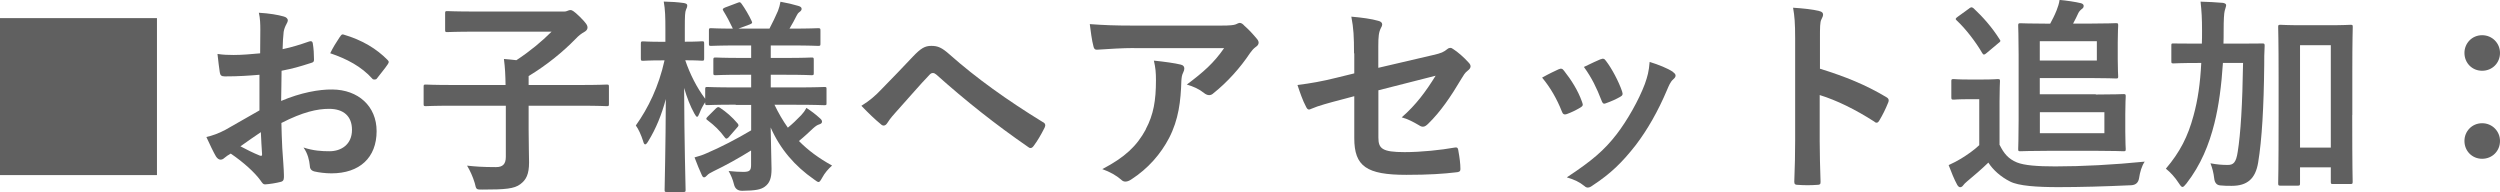
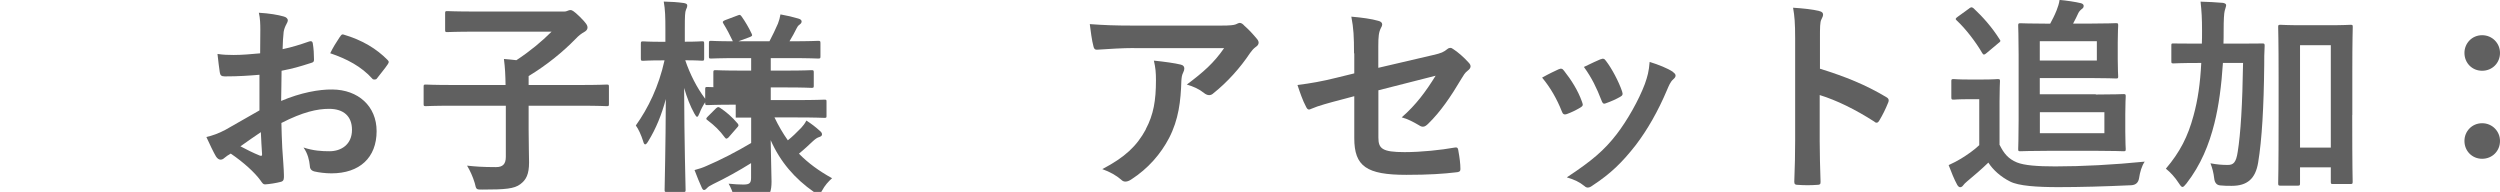
<svg xmlns="http://www.w3.org/2000/svg" id="_レイヤー_2" data-name="レイヤー_2" width="288.29" height="22.13" viewBox="0 0 288.29 22.13">
  <defs>
    <style>
      .cls-1 {
        fill: #606060;
      }
    </style>
  </defs>
  <g id="_マージン" data-name="マージン">
    <g>
-       <path class="cls-1" d="M18.1,2.09v18.1H0V2.09h18.1Z" />
      <path class="cls-1" d="M29.95,8.62c-1.2.1-2.42.19-4.03.19-.41,0-.53-.14-.58-.5-.07-.46-.17-1.25-.26-2.09.62.1,1.25.12,1.87.12,1.01,0,2.04-.1,3.05-.19,0-.79.02-1.7.02-2.74,0-.62-.02-1.32-.17-1.94,1.2.07,2.21.24,2.86.43.29.07.48.24.48.46,0,.1-.05.22-.14.38-.17.31-.29.62-.34.94-.07.62-.1,1.22-.12,1.99,1.06-.22,2.04-.53,3.07-.89.22-.07.38-.02.41.22.1.6.14,1.25.14,1.87,0,.24-.07.31-.31.38-1.58.5-1.99.62-3.43.91-.02,1.15-.02,2.33-.05,3.48,2.26-.96,4.37-1.34,5.9-1.32,2.98.02,5.11,1.92,5.11,4.8,0,3.07-1.97,4.87-5.21,4.87-.7,0-1.46-.1-1.97-.22-.38-.1-.53-.34-.53-.72-.05-.53-.22-1.34-.72-2.04,1.15.38,2.11.43,3,.43,1.34,0,2.59-.77,2.59-2.47,0-1.56-.96-2.42-2.64-2.42-1.37,0-3.02.36-5.5,1.63.02,1.01.05,1.82.1,2.88.07,1.06.19,2.57.19,3.12,0,.34.05.7-.36.79-.53.14-1.3.26-1.78.29-.26.02-.36-.17-.58-.48-.65-.89-1.9-2.04-3.41-3.07-.26.14-.55.34-.77.53-.12.12-.29.17-.41.17-.19,0-.38-.14-.53-.38-.26-.43-.74-1.44-1.1-2.23.62-.14,1.42-.41,2.21-.84,1.03-.58,2.16-1.22,3.91-2.23v-4.1ZM27.72,16.87c.67.36,1.49.77,2.26,1.08.19.05.26.02.24-.19-.05-.62-.1-1.73-.14-2.52-.67.46-1.49,1.01-2.35,1.63ZM39.19,4.27c.17-.26.24-.34.41-.29,2.21.65,3.84,1.66,5.09,2.93.1.1.14.17.14.24s-.05.14-.1.24c-.31.48-.94,1.22-1.3,1.7-.07.1-.41.12-.48,0-1.27-1.42-2.95-2.3-4.87-2.95.31-.65.7-1.27,1.1-1.87Z" />
      <path class="cls-1" d="M52.13,12.19c-2.14,0-2.88.05-3.02.05-.24,0-.26-.02-.26-.26v-1.97c0-.24.02-.26.26-.26.14,0,.89.05,3.02.05h6.17c-.02-1.1-.05-1.94-.19-3,.46.05.96.07,1.44.14,1.54-1.01,2.93-2.16,4.06-3.29h-8.71c-2.35,0-3.17.05-3.31.05-.24,0-.26-.02-.26-.26v-1.9c0-.24.02-.26.26-.26.14,0,.96.05,3.31.05h10.18c.17,0,.34-.07.41-.1.07-.02.14-.07.31-.07.14,0,.34.07,1.06.77.74.74.89.98.89,1.25,0,.22-.14.38-.41.53-.26.14-.58.36-1.03.84-1.34,1.37-3.17,2.9-5.35,4.22v1.03h5.98c2.14,0,2.88-.05,3.02-.05.24,0,.26.02.26.26v1.97c0,.24-.02.26-.26.26-.14,0-.89-.05-3.02-.05h-5.98v2.74c0,1.75.05,2.95.05,3.79,0,1.39-.34,2.02-1.01,2.52-.7.53-1.75.62-4.34.62-.74,0-.74.02-.91-.74-.22-.74-.55-1.46-.89-2.02.94.1,1.75.17,3.34.17.77,0,1.13-.34,1.13-1.18v-5.9h-6.17Z" />
-       <path class="cls-1" d="M84.84,12.07c-2.3,0-3.12.05-3.26.05-.24,0-.26-.02-.26-.26v-.07c-.24.36-.48.79-.65,1.25-.12.29-.19.43-.29.43-.07,0-.17-.12-.31-.38-.48-.86-.86-1.85-1.18-2.95.02,6.26.17,11.35.17,11.74,0,.24-.02.26-.26.26h-1.9c-.24,0-.26-.02-.26-.26,0-.36.12-4.97.14-10.46-.48,1.8-1.13,3.41-2.02,4.85-.14.24-.26.38-.36.38s-.17-.12-.24-.38c-.22-.7-.55-1.42-.84-1.8,1.44-2.02,2.64-4.49,3.31-7.51h-.26c-1.58,0-2.06.05-2.21.05-.24,0-.26-.02-.26-.29v-1.66c0-.26.02-.29.26-.29.14,0,.62.05,2.21.05h.36v-1.42c0-1.44-.02-2.26-.19-3.22.91.02,1.61.07,2.33.17.24.05.38.12.38.26,0,.19-.05.31-.14.5-.12.29-.14.67-.14,2.26v1.44c1.39,0,1.85-.05,1.99-.05.22,0,.24.02.24.29v1.66c0,.26-.02.29-.24.29-.14,0-.6-.05-1.94-.05.55,1.61,1.34,3.17,2.3,4.44v-1.1c0-.24.02-.26.26-.26.14,0,.96.05,3.26.05h1.78v-1.46h-1.1c-2.14,0-2.86.05-3,.05-.24,0-.26-.02-.26-.26v-1.49c0-.26.02-.29.26-.29.14,0,.86.05,3,.05h1.1v-1.44h-1.44c-2.26,0-3.02.05-3.17.05-.24,0-.26-.02-.26-.24v-1.54c0-.24.02-.26.26-.26.12,0,.79.05,2.5.05-.31-.67-.72-1.44-1.08-2.02-.14-.22-.1-.29.17-.41l1.46-.55c.26-.1.29-.1.46.12.38.53.84,1.3,1.15,1.97.12.24.07.29-.22.41l-1.3.48h3.58c.34-.65.72-1.42.98-2.04.14-.36.22-.67.29-1.06.79.14,1.42.29,2.06.48.24.07.38.17.38.34,0,.12-.07.24-.24.36s-.26.26-.34.43c-.22.43-.5.98-.82,1.49h.14c2.23,0,3-.05,3.14-.05.26,0,.29.02.29.26v1.54c0,.22-.02.24-.29.24-.14,0-.91-.05-3.14-.05h-2.3v1.44h1.7c2.16,0,2.86-.05,3-.05.24,0,.26.02.26.29v1.49c0,.24-.02.26-.26.26-.14,0-.84-.05-3-.05h-1.7v1.46h2.93c2.3,0,3.1-.05,3.24-.05.26,0,.26.02.26.26v1.58c0,.24,0,.26-.26.26-.14,0-.94-.05-3.24-.05h-2.5c.46.96.96,1.82,1.54,2.64.53-.43.98-.86,1.54-1.44.24-.26.41-.48.6-.84.58.38,1.06.74,1.54,1.18.17.14.26.26.26.41s-.1.24-.31.31c-.24.07-.41.19-.72.46-.46.43-.96.91-1.63,1.46,1.06,1.08,2.3,1.99,3.82,2.83-.43.38-.84.84-1.15,1.42-.19.34-.29.48-.41.48s-.26-.12-.53-.31c-2.21-1.54-3.89-3.48-4.99-5.98.02,2.06.1,3.7.1,4.78s-.22,1.63-.77,2.04c-.46.34-1.06.46-2.62.48q-.77,0-.94-.74c-.14-.58-.36-1.08-.62-1.54.74.07,1.15.1,1.7.1.72,0,.89-.17.89-.79v-1.68c-1.37.86-2.98,1.75-4.34,2.4-.38.19-.6.31-.74.48-.1.12-.24.22-.34.22s-.17-.07-.26-.26c-.26-.58-.53-1.2-.84-2.04.53-.14.98-.29,1.39-.48,1.54-.65,3.5-1.66,5.14-2.64v-2.93h-1.78ZM84.07,15.79c-.24.24-.34.26-.48.07-.6-.82-1.2-1.39-1.99-1.99-.22-.14-.19-.22.02-.43l.91-.91c.24-.22.31-.22.5-.1.72.48,1.37,1.03,2.04,1.82.14.19.12.26-.07.46l-.94,1.08Z" />
-       <path class="cls-1" d="M101.76,10.18c1.18-1.2,2.35-2.42,3.48-3.62.96-1.01,1.42-1.27,2.16-1.27s1.2.19,2.09.98c3.05,2.71,6.72,5.33,10.75,7.8.31.14.36.38.22.65-.43.86-.84,1.54-1.25,2.09-.12.17-.24.26-.36.26-.1,0-.17-.02-.26-.1-3.82-2.64-7.18-5.3-10.63-8.38-.14-.12-.26-.17-.38-.17-.17,0-.26.07-.38.19-1.18,1.22-2.26,2.52-3.91,4.34-.65.72-.84,1.03-.96,1.22-.12.19-.26.31-.43.31-.1,0-.22-.05-.34-.17-.65-.53-1.37-1.22-2.23-2.11.96-.6,1.54-1.08,2.45-2.04Z" />
+       <path class="cls-1" d="M84.84,12.07c-2.3,0-3.12.05-3.26.05-.24,0-.26-.02-.26-.26v-.07c-.24.36-.48.79-.65,1.25-.12.29-.19.43-.29.43-.07,0-.17-.12-.31-.38-.48-.86-.86-1.85-1.18-2.95.02,6.26.17,11.35.17,11.74,0,.24-.02.26-.26.26h-1.9c-.24,0-.26-.02-.26-.26,0-.36.12-4.97.14-10.46-.48,1.8-1.13,3.41-2.02,4.85-.14.24-.26.38-.36.38s-.17-.12-.24-.38c-.22-.7-.55-1.42-.84-1.8,1.44-2.02,2.64-4.49,3.31-7.51h-.26c-1.58,0-2.06.05-2.21.05-.24,0-.26-.02-.26-.29v-1.66c0-.26.02-.29.26-.29.14,0,.62.05,2.21.05h.36v-1.42c0-1.44-.02-2.26-.19-3.22.91.02,1.61.07,2.33.17.24.05.38.12.38.26,0,.19-.05.31-.14.5-.12.29-.14.67-.14,2.26v1.44c1.39,0,1.85-.05,1.99-.05.22,0,.24.02.24.29v1.66c0,.26-.02.29-.24.29-.14,0-.6-.05-1.94-.05.55,1.61,1.34,3.17,2.3,4.44v-1.1c0-.24.02-.26.26-.26.14,0,.96.05,3.26.05h1.78h-1.1c-2.14,0-2.86.05-3,.05-.24,0-.26-.02-.26-.26v-1.49c0-.26.02-.29.26-.29.14,0,.86.05,3,.05h1.1v-1.44h-1.44c-2.26,0-3.02.05-3.17.05-.24,0-.26-.02-.26-.24v-1.54c0-.24.02-.26.26-.26.12,0,.79.05,2.5.05-.31-.67-.72-1.44-1.08-2.02-.14-.22-.1-.29.17-.41l1.46-.55c.26-.1.29-.1.46.12.38.53.84,1.3,1.15,1.97.12.24.07.29-.22.41l-1.3.48h3.58c.34-.65.72-1.42.98-2.04.14-.36.22-.67.29-1.06.79.14,1.42.29,2.06.48.24.07.38.17.38.34,0,.12-.07.24-.24.36s-.26.26-.34.43c-.22.43-.5.98-.82,1.49h.14c2.23,0,3-.05,3.14-.05.26,0,.29.02.29.26v1.54c0,.22-.02.24-.29.24-.14,0-.91-.05-3.14-.05h-2.3v1.44h1.7c2.16,0,2.86-.05,3-.05.24,0,.26.02.26.29v1.49c0,.24-.02.26-.26.26-.14,0-.84-.05-3-.05h-1.7v1.46h2.93c2.3,0,3.1-.05,3.24-.05.26,0,.26.02.26.26v1.58c0,.24,0,.26-.26.26-.14,0-.94-.05-3.24-.05h-2.5c.46.96.96,1.82,1.54,2.64.53-.43.98-.86,1.54-1.44.24-.26.41-.48.6-.84.58.38,1.06.74,1.54,1.18.17.14.26.26.26.41s-.1.24-.31.31c-.24.07-.41.19-.72.46-.46.43-.96.91-1.63,1.46,1.06,1.08,2.3,1.99,3.82,2.83-.43.38-.84.84-1.15,1.42-.19.34-.29.48-.41.48s-.26-.12-.53-.31c-2.21-1.54-3.89-3.48-4.99-5.98.02,2.06.1,3.7.1,4.78s-.22,1.63-.77,2.04c-.46.34-1.06.46-2.62.48q-.77,0-.94-.74c-.14-.58-.36-1.08-.62-1.54.74.07,1.15.1,1.7.1.72,0,.89-.17.89-.79v-1.68c-1.37.86-2.98,1.75-4.34,2.4-.38.19-.6.31-.74.48-.1.12-.24.22-.34.22s-.17-.07-.26-.26c-.26-.58-.53-1.2-.84-2.04.53-.14.98-.29,1.39-.48,1.54-.65,3.5-1.66,5.14-2.64v-2.93h-1.78ZM84.07,15.79c-.24.24-.34.26-.48.07-.6-.82-1.2-1.39-1.99-1.99-.22-.14-.19-.22.02-.43l.91-.91c.24-.22.31-.22.5-.1.72.48,1.37,1.03,2.04,1.82.14.19.12.26-.07.46l-.94,1.08Z" />
      <path class="cls-1" d="M130.78,5.54c-1.37,0-2.83.1-4.25.19-.29.02-.38-.14-.43-.36-.19-.67-.34-1.87-.43-2.59,1.63.12,2.95.17,4.87.17h10.3c1.01,0,1.42-.05,1.66-.14.12-.05.34-.17.46-.17.19,0,.38.14.55.34.53.46.98.96,1.44,1.51.12.14.19.29.19.43,0,.19-.12.36-.34.5-.26.19-.46.43-.65.7-1.13,1.7-2.62,3.36-4.22,4.63-.14.14-.31.22-.5.22s-.41-.1-.58-.24c-.6-.48-1.2-.74-1.99-.98,1.92-1.44,3.1-2.47,4.3-4.2h-10.37ZM132.12,14.91c.91-1.7,1.18-3.34,1.18-5.66,0-.89-.05-1.44-.24-2.26,1.18.12,2.42.29,3.1.46.31.07.41.24.41.46,0,.14-.05.29-.12.43-.17.34-.19.58-.22.98-.07,2.33-.31,4.46-1.42,6.6-.94,1.8-2.38,3.5-4.37,4.78-.22.14-.43.24-.67.24-.17,0-.34-.07-.48-.22-.58-.5-1.27-.89-2.18-1.22,2.62-1.37,3.98-2.66,5.02-4.58Z" />
      <path class="cls-1" d="M156.14,6.14c0-1.9-.05-2.88-.31-4.22,1.2.1,2.35.26,3.1.48.31.07.46.22.46.43,0,.1-.05.24-.14.38-.26.5-.31,1.01-.31,2.14v2.47l6.26-1.46c1.06-.24,1.27-.36,1.7-.7.12-.1.24-.14.34-.14.12,0,.22.05.34.14.5.31,1.27.98,1.78,1.56.14.14.22.29.22.43,0,.17-.12.34-.31.48-.34.24-.53.6-.74.94-1.22,2.06-2.42,3.82-3.82,5.18-.22.22-.41.36-.62.36-.14,0-.29-.05-.46-.17-.7-.41-1.3-.72-1.99-.91,1.66-1.44,2.83-3.05,3.91-4.8l-6.6,1.68v5.45c0,1.27.43,1.68,3.02,1.68,1.94,0,4.18-.24,5.81-.53.34-.05.36.12.41.48.12.65.22,1.37.22,2.02,0,.24-.14.34-.5.36-1.44.17-3.1.29-5.74.29-4.58,0-6-.98-6-4.22v-4.85l-1.54.41c-1.3.34-2.64.7-3.38,1.03-.12.05-.22.1-.29.1-.17,0-.26-.12-.38-.38-.34-.62-.7-1.66-.96-2.45,1.51-.19,2.88-.43,4.51-.84l2.04-.5v-2.3Z" />
      <path class="cls-1" d="M179.74,7.99c.26-.12.43-.1.62.17.84,1.06,1.61,2.28,2.06,3.55.05.17.1.26.1.36,0,.14-.1.22-.29.34-.58.34-.98.53-1.54.74-.34.12-.48,0-.6-.34-.55-1.39-1.3-2.71-2.26-3.86.82-.46,1.39-.72,1.9-.96ZM192.91,8.3c.19.14.31.26.31.41s-.07.26-.26.43c-.36.31-.53.79-.72,1.22-1.03,2.45-2.28,4.63-3.62,6.38-1.58,2.02-2.9,3.29-4.94,4.63-.19.14-.38.26-.58.26-.12,0-.26-.05-.38-.17-.6-.48-1.15-.74-2.04-1.01,2.88-1.9,4.32-3.12,5.76-4.99,1.2-1.56,2.54-3.91,3.24-5.78.31-.89.46-1.42.55-2.54,1.01.31,2.09.74,2.69,1.15ZM184.58,6.84c.26-.12.43-.1.62.19.65.84,1.46,2.35,1.85,3.5.12.36.07.48-.24.65-.46.26-.98.5-1.66.74-.26.1-.36-.02-.48-.36-.55-1.42-1.1-2.57-2.02-3.84.96-.46,1.51-.72,1.92-.89Z" />
      <path class="cls-1" d="M209.86,7.92c2.93.91,5.26,1.85,7.63,3.26.26.14.38.31.26.62-.31.79-.7,1.54-1.03,2.09-.1.17-.19.26-.31.26-.07,0-.17-.02-.26-.12-2.21-1.42-4.37-2.47-6.31-3.07v5.3c0,1.56.05,2.98.1,4.7.02.29-.1.36-.43.36-.7.05-1.44.05-2.14,0-.34,0-.46-.07-.46-.36.07-1.78.1-3.19.1-4.73V4.44c0-1.8-.07-2.59-.24-3.55,1.1.07,2.3.19,3,.38.34.07.46.22.46.41,0,.14-.07.34-.19.55-.17.31-.17.91-.17,2.26v3.43Z" />
      <path class="cls-1" d="M230.59,16.71c.5,1.01,1.01,1.61,1.99,2.02.84.34,2.33.46,4.42.46,3.1,0,6.74-.19,10.32-.55-.34.48-.55,1.22-.65,1.9q-.12.77-.89.82c-3.05.14-5.9.22-8.4.22s-4.61-.14-5.59-.65c-1.06-.53-1.97-1.34-2.5-2.18-.74.72-1.66,1.51-2.42,2.14-.26.22-.38.34-.48.48-.1.14-.22.22-.36.22-.1,0-.24-.1-.34-.29-.34-.62-.65-1.39-.98-2.26.62-.29.96-.46,1.42-.74.7-.43,1.51-.98,2.11-1.56v-5.3h-1.18c-1.3,0-1.63.05-1.75.05-.26,0-.29-.02-.29-.29v-1.82c0-.24.02-.26.29-.26.12,0,.46.05,1.75.05h1.51c1.27,0,1.66-.05,1.8-.05.24,0,.26.02.26.26,0,.14-.05.82-.05,2.28v5.09ZM227.06.98c.14-.1.22-.14.29-.14s.14.05.24.12c1.1,1.03,2.14,2.21,3,3.58.14.19.12.24-.14.43l-1.37,1.15c-.14.12-.22.17-.29.17-.1,0-.14-.07-.22-.19-.72-1.25-1.92-2.81-2.93-3.74-.19-.17-.14-.24.12-.43l1.3-.94ZM241.68,10.9c2.09,0,3.05-.05,3.19-.05.24,0,.26.02.26.29,0,.14-.05.72-.05,1.99v2.06c0,1.3.05,1.85.05,1.99,0,.24-.02.26-.26.26-.14,0-1.1-.05-3.19-.05h-5.33c-2.11,0-3.22.05-3.36.05-.24,0-.26-.02-.26-.26,0-.17.05-1.2.05-3.31v-7.54c0-2.11-.05-3.22-.05-3.36,0-.26.02-.29.26-.29.14,0,1.2.05,3.29.05h.14c.26-.48.5-.94.74-1.54.14-.36.29-.79.34-1.2.77.07,1.82.22,2.47.38.19.05.31.17.31.29,0,.17-.05.26-.19.36-.19.14-.34.31-.43.5-.17.36-.36.77-.6,1.2h1.94c1.94,0,2.86-.05,3-.05.24,0,.26.02.26.29,0,.14-.05.7-.05,1.94v1.92c0,1.25.05,1.82.05,1.97,0,.24-.02.26-.26.26-.14,0-1.06-.05-3-.05h-5.78v1.87h6.46ZM241.8,4.75h-6.58v2.23h6.58v-2.23ZM242.67,12.94h-7.44v2.42h7.44v-2.42Z" />
      <path class="cls-1" d="M256.34,7.25c-.17,2.62-.48,4.97-.98,6.96-.62,2.47-1.56,4.8-3.22,6.94-.22.26-.34.41-.46.41s-.22-.12-.41-.41c-.48-.74-.98-1.27-1.51-1.7,1.63-1.92,2.54-3.7,3.19-6.12.5-1.82.77-3.7.89-6.07h-.31c-2.04,0-2.74.05-2.88.05-.24,0-.26-.02-.26-.26v-1.8c0-.24.02-.24.26-.24.14,0,.84.02,2.88.02h.38c.02-.46.02-.94.02-1.46,0-1.49-.05-2.23-.17-3.38.86.02,1.73.07,2.59.14.24.05.36.14.36.26,0,.17-.12.43-.17.67-.07.31-.12.91-.12,2.38,0,.48,0,.94-.02,1.39h1.56c2.06,0,2.76-.02,2.9-.02.24,0,.29.02.29.26-.05.82-.05,1.51-.05,2.28-.05,4.73-.26,8.54-.7,11.19-.31,1.87-1.25,2.69-3.05,2.69-.48,0-.86,0-1.32-.05q-.62-.05-.7-.82c-.07-.62-.22-1.2-.43-1.73.74.14,1.34.19,1.99.19s.96-.26,1.15-1.49c.34-2.09.55-5.54.62-10.27h-2.35ZM271.25,13.27c0,6.26.05,7.51.05,7.66,0,.26-.02.29-.26.29h-2.02c-.22,0-.24-.02-.24-.29v-1.63h-3.55v1.82c0,.26-.02.29-.29.29h-1.94c-.26,0-.29-.02-.29-.29,0-.14.05-1.42.05-7.75v-4.37c0-4.39-.05-5.71-.05-5.88,0-.24.02-.26.29-.26.14,0,.74.05,2.5.05h3.05c1.75,0,2.35-.05,2.5-.05.24,0,.26.02.26.26,0,.14-.05,1.46-.05,5.18v4.97ZM265.23,5.21v11.81h3.55V5.21h-3.55Z" />
      <path class="cls-1" d="M288.29,6.1c0,1.18-.91,2.06-2.06,2.06s-2.04-.89-2.04-2.06c0-1.1.86-2.04,2.04-2.04s2.06.94,2.06,2.04ZM288.29,16.25c0,1.18-.91,2.06-2.06,2.06s-2.04-.89-2.04-2.06c0-1.1.86-2.04,2.04-2.04s2.06.94,2.06,2.04Z" />
    </g>
  </g>
</svg>